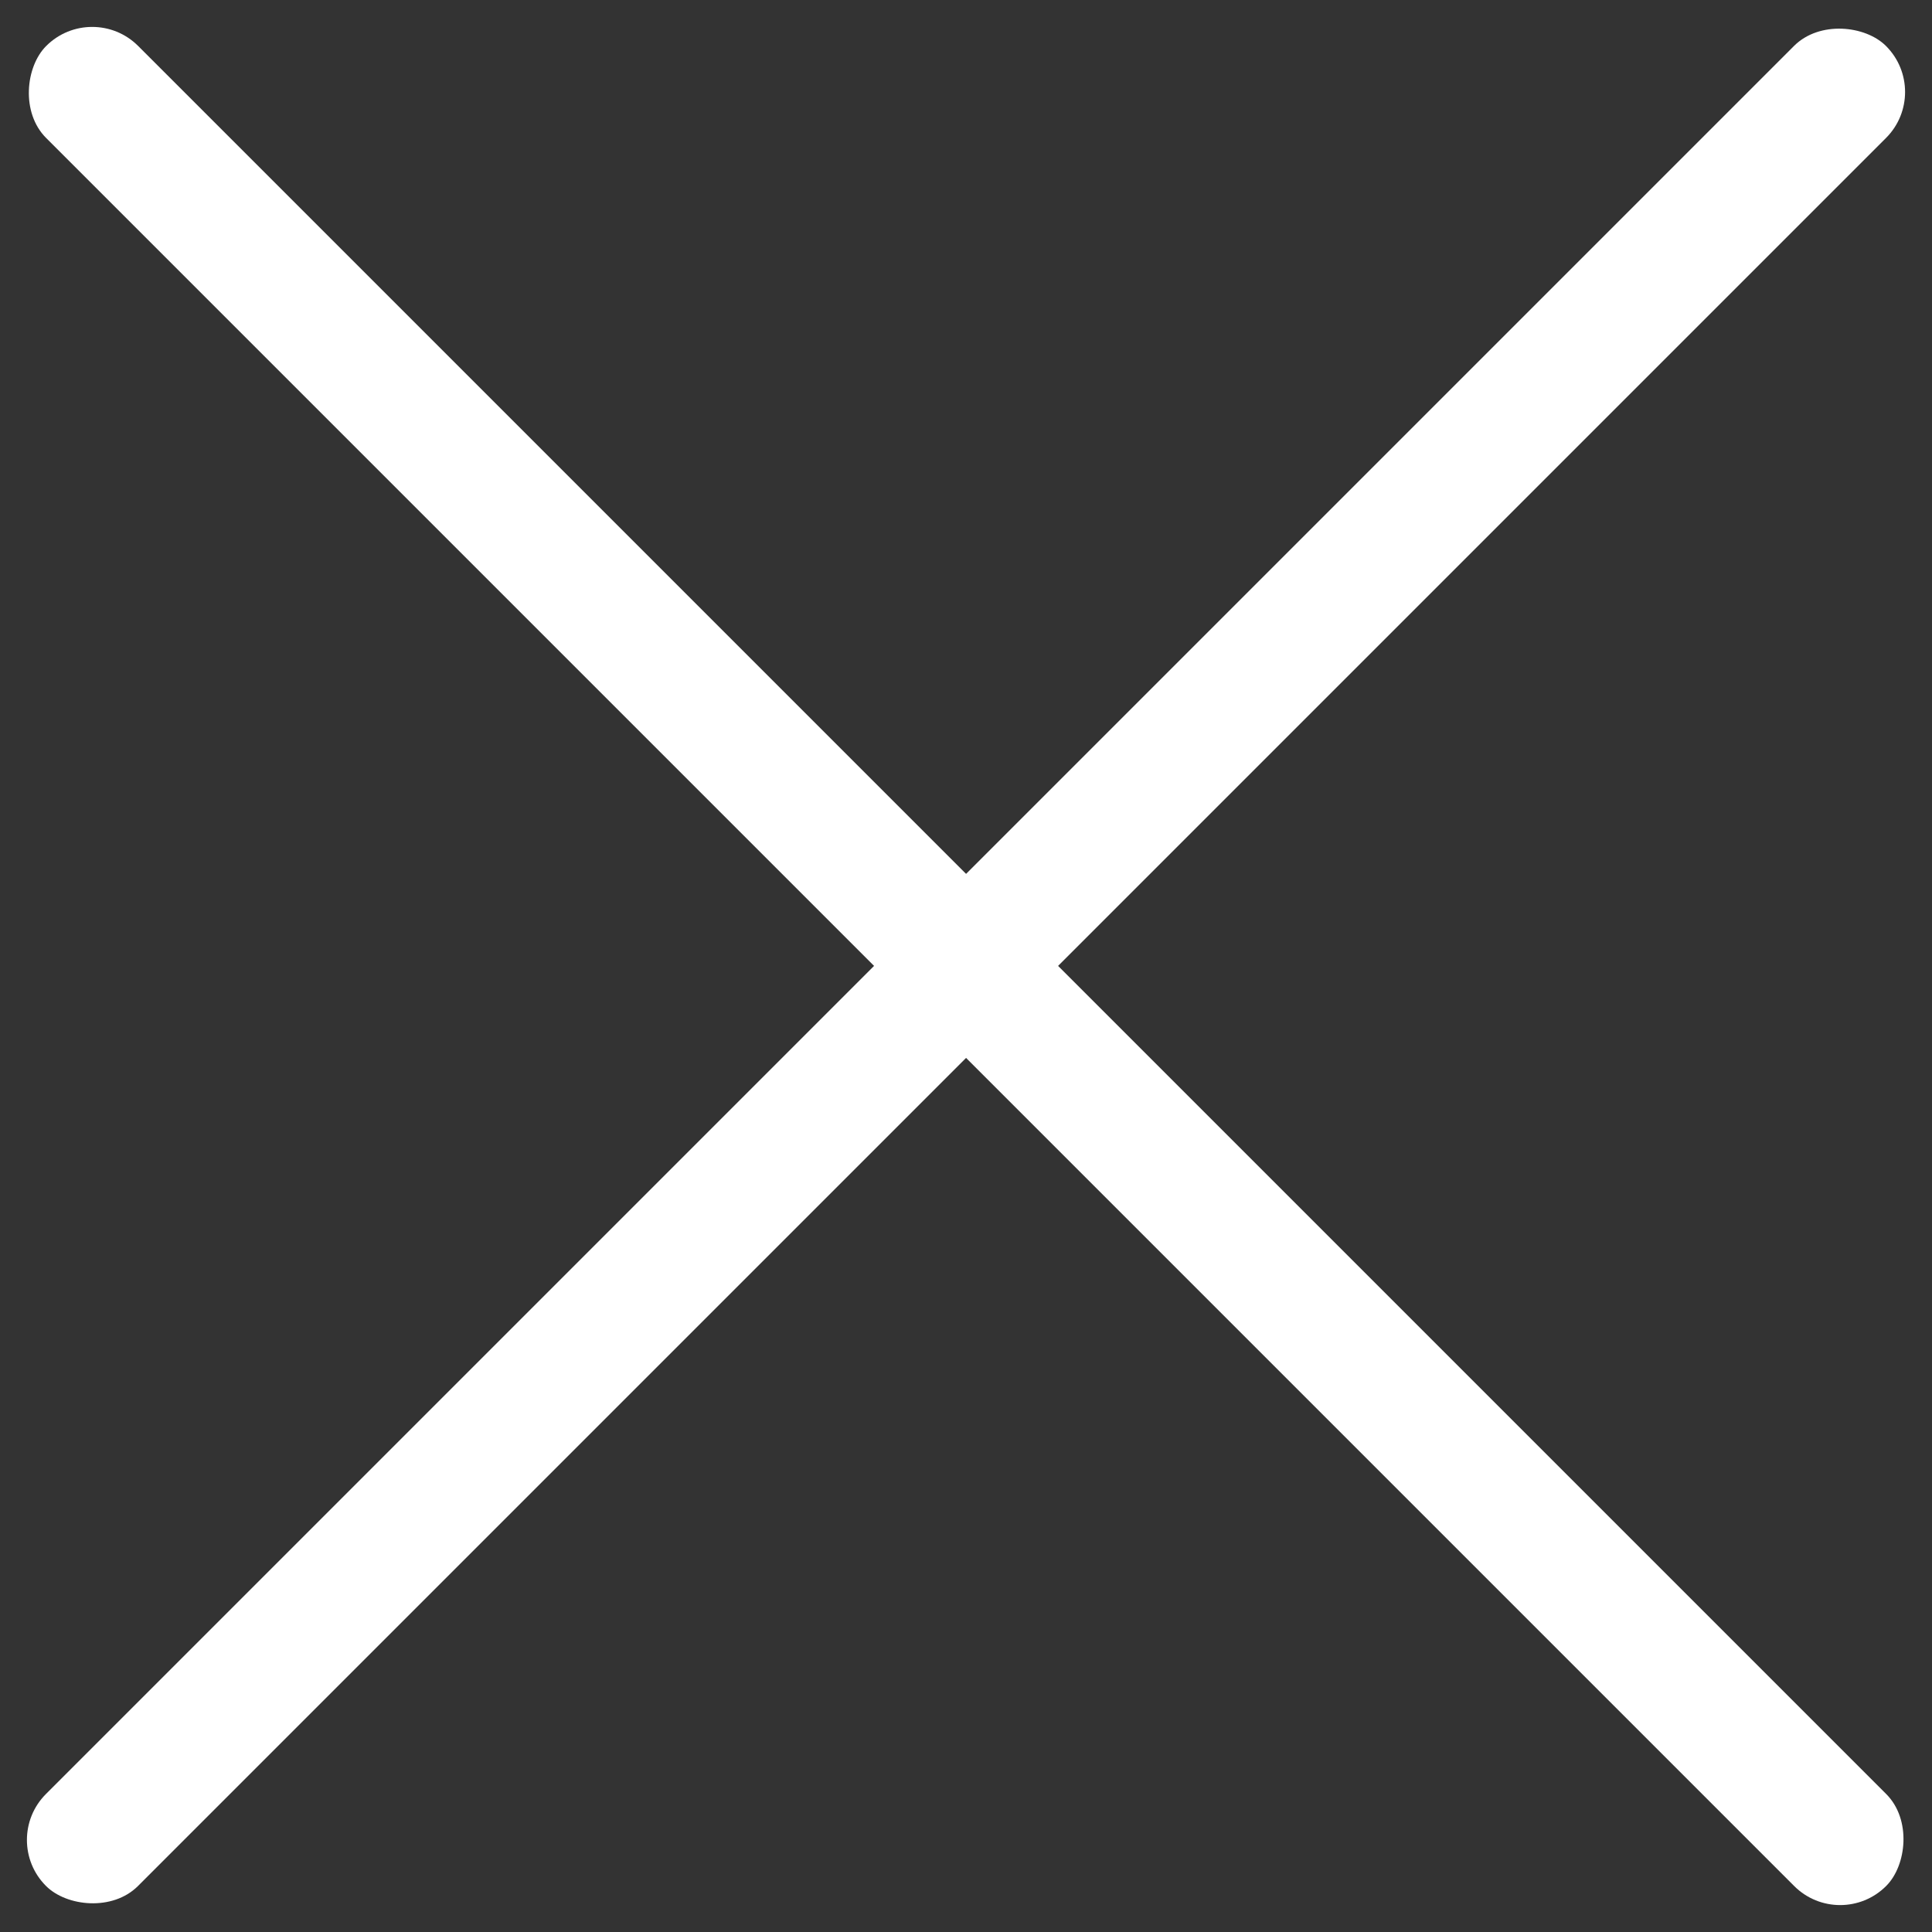
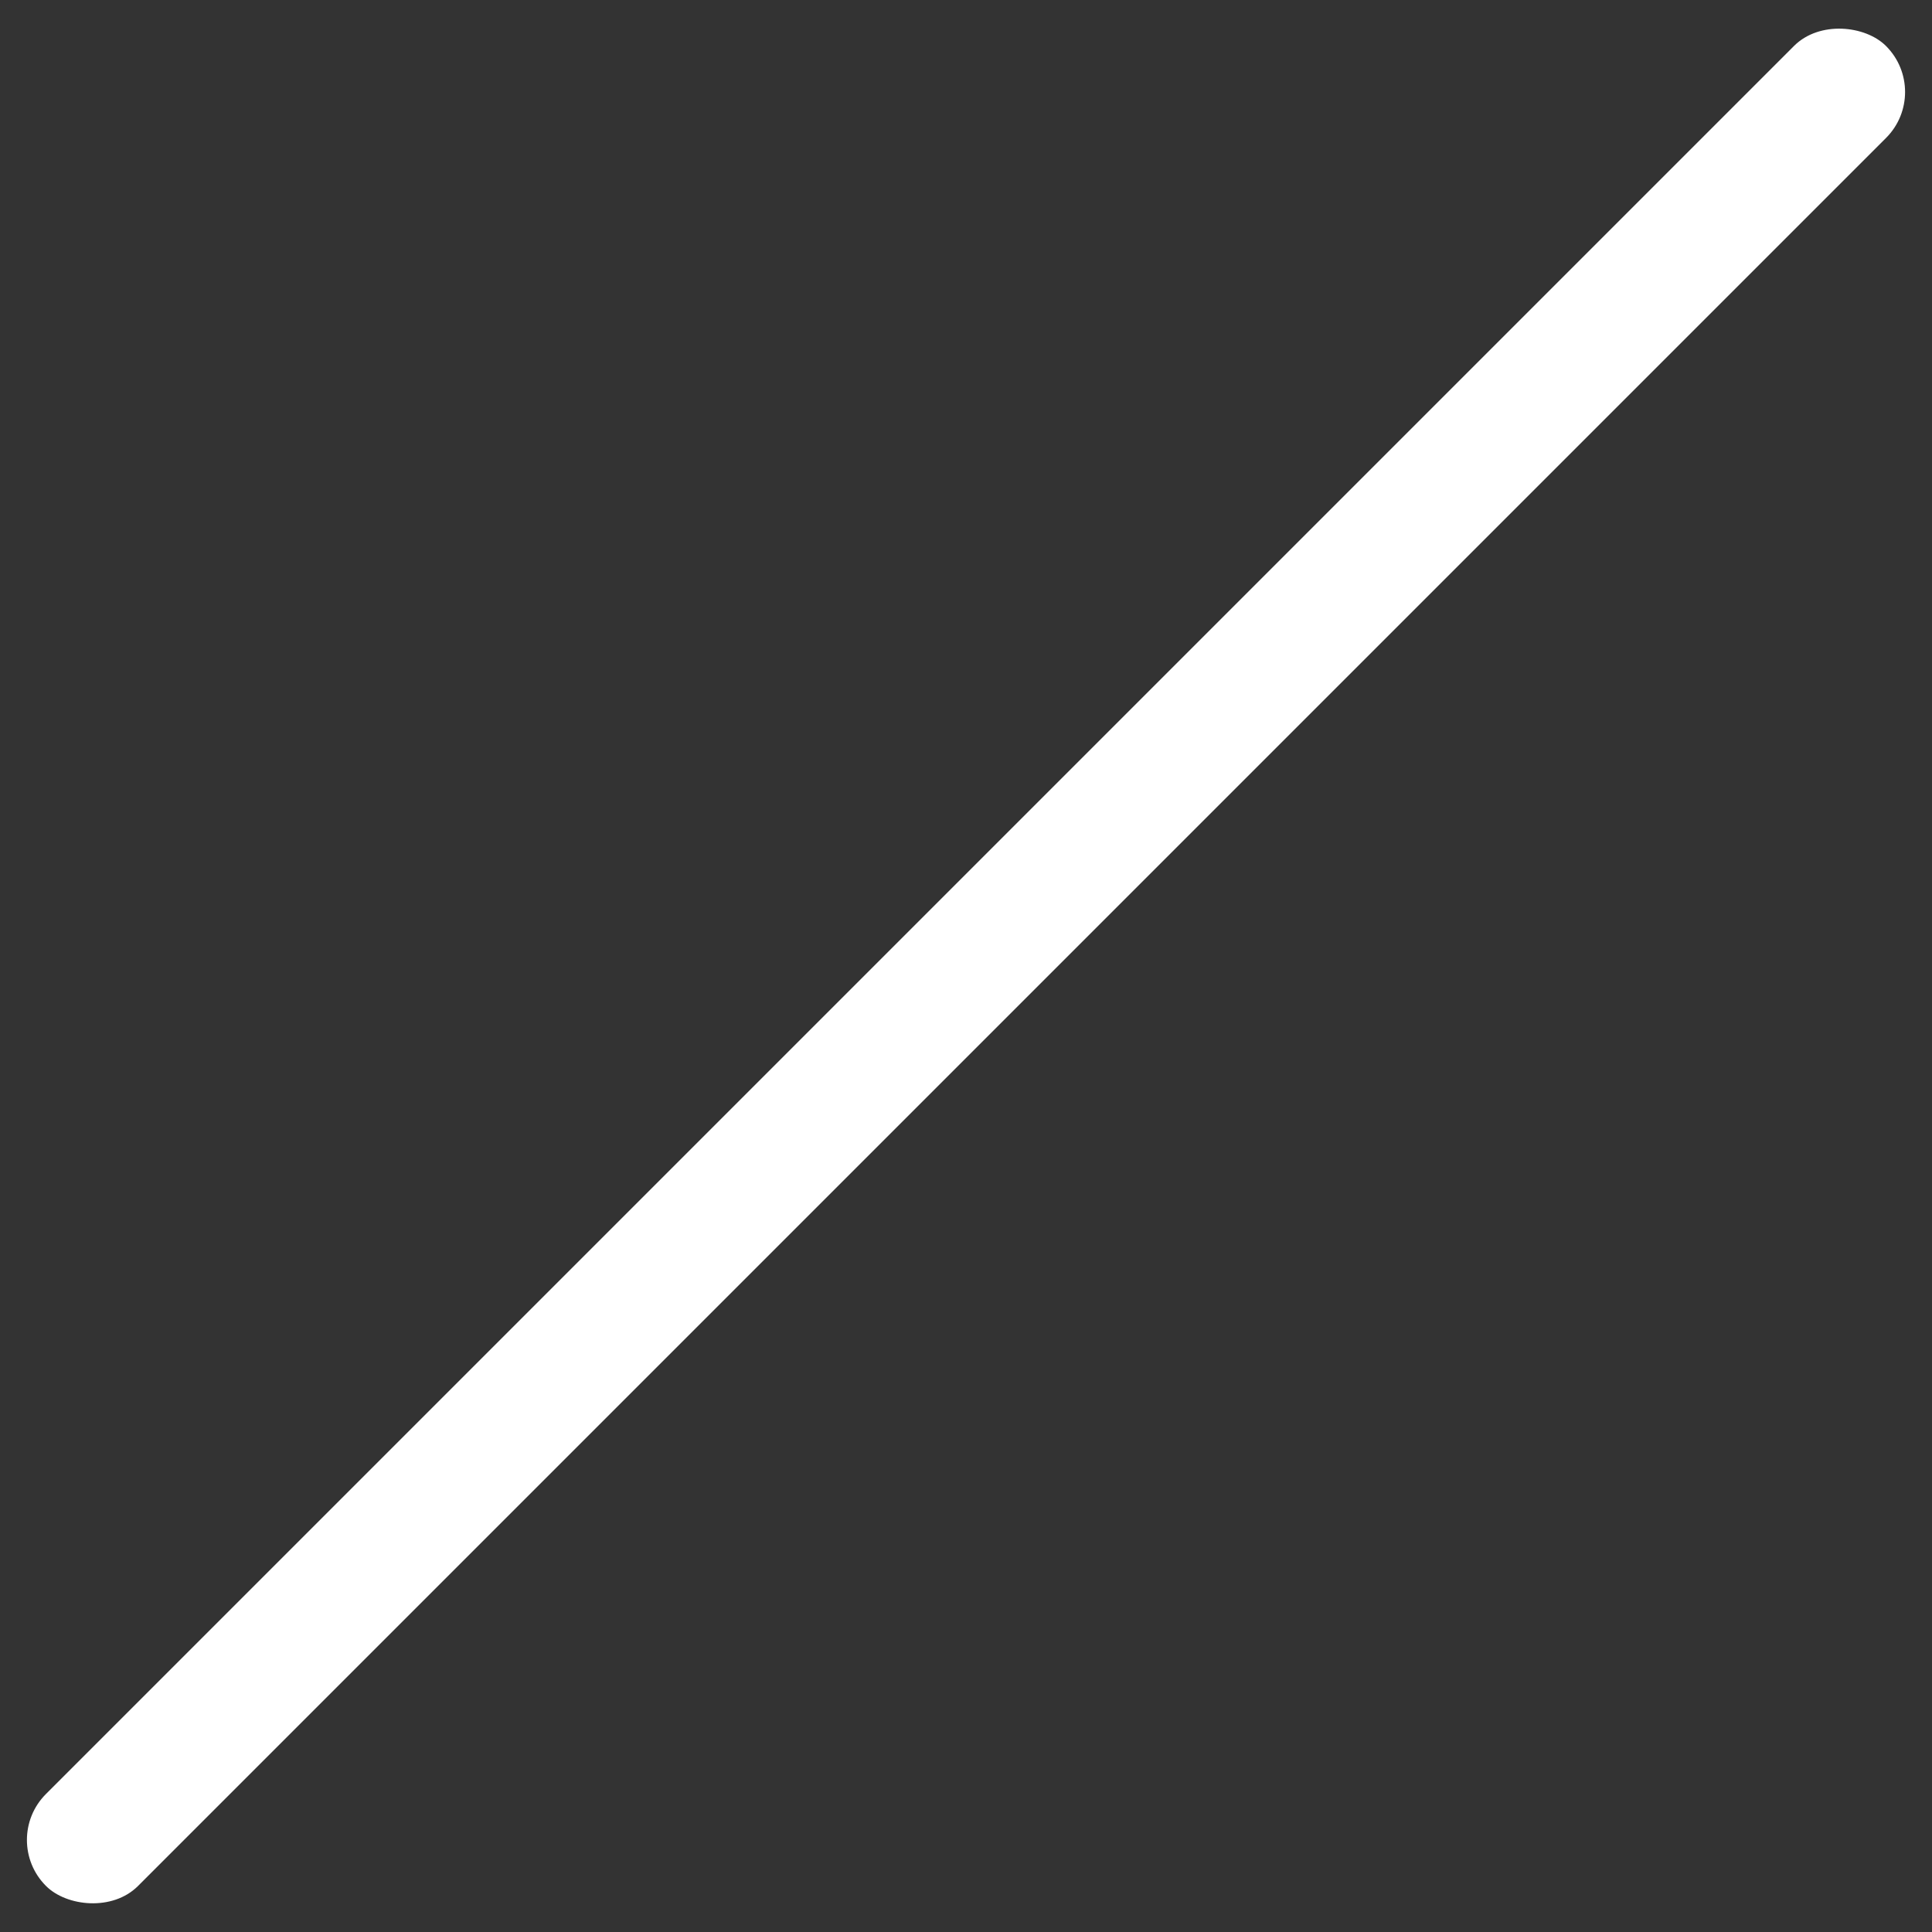
<svg xmlns="http://www.w3.org/2000/svg" width="14" height="14" viewBox="0 0 14 14" fill="none">
  <rect x="0" y="0" width="14" height="14" fill="#333333" stroke="none" />
  <rect y="13.333" width="18.856" height="0.943" rx="0.471" transform="rotate(-45 0 13.333)" fill="white" />
-   <rect x="0.668" width="18.856" height="0.943" rx="0.471" transform="rotate(45 0.668 0)" fill="white" />
</svg>